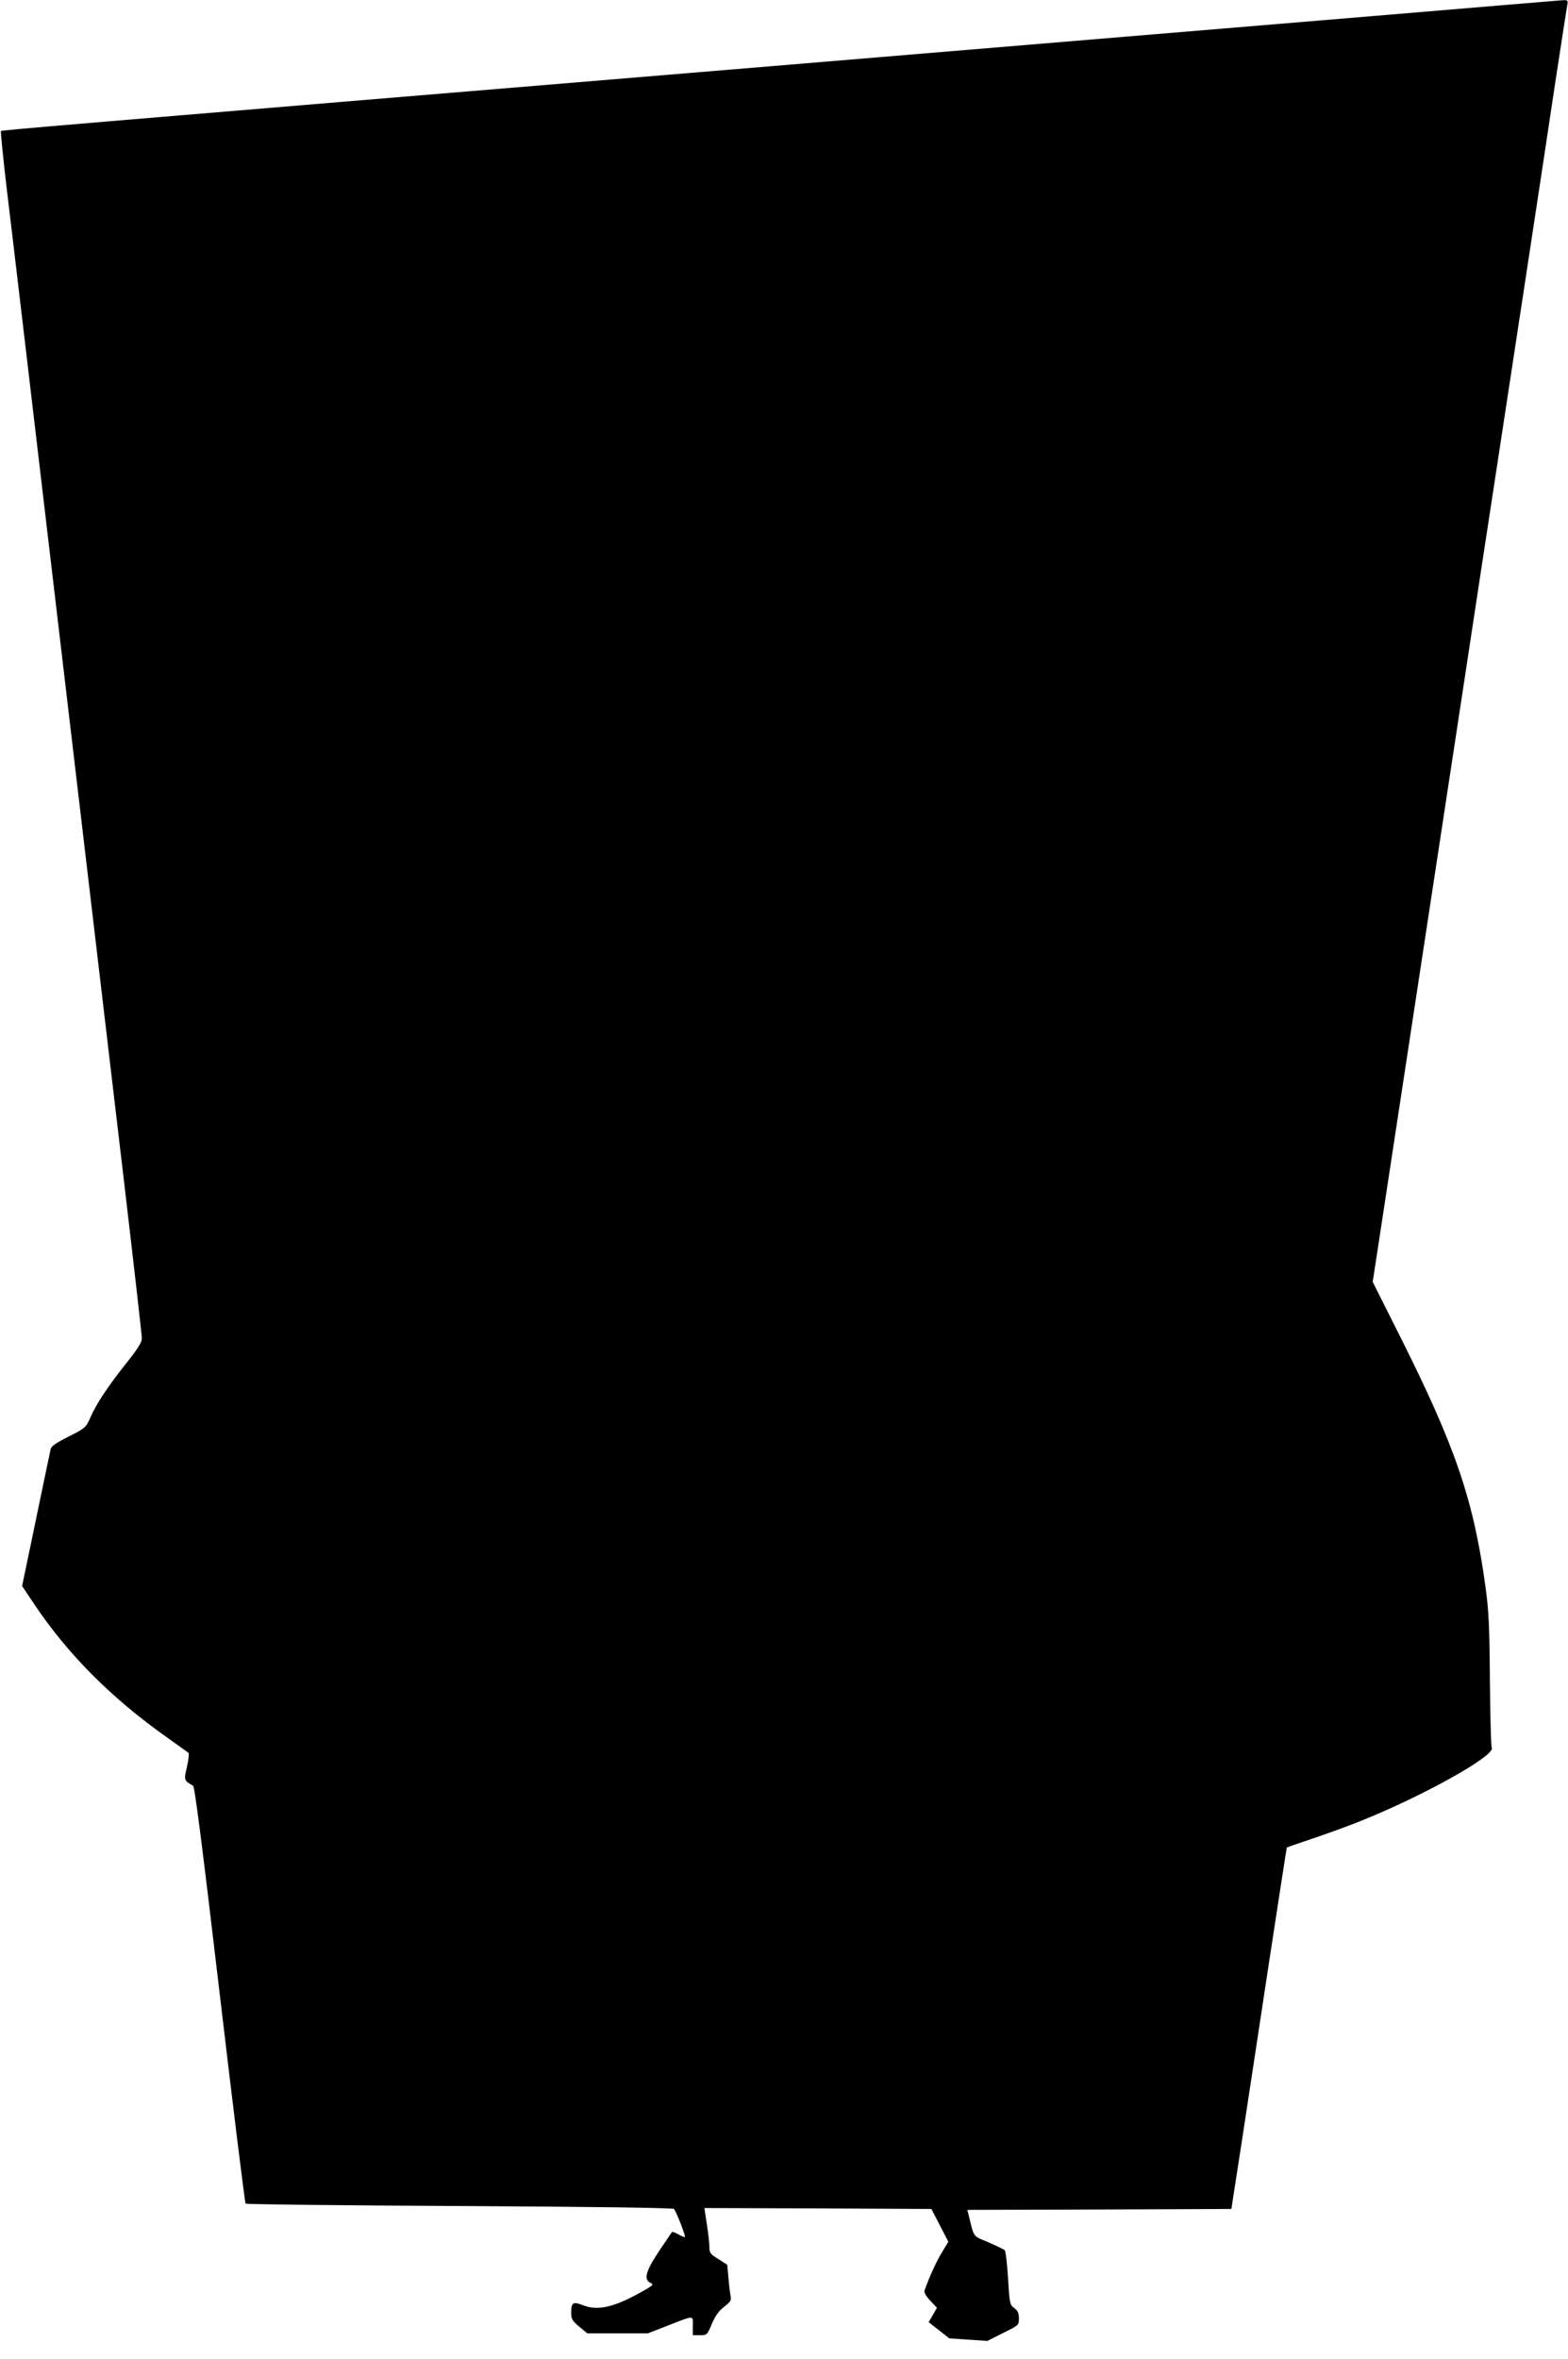
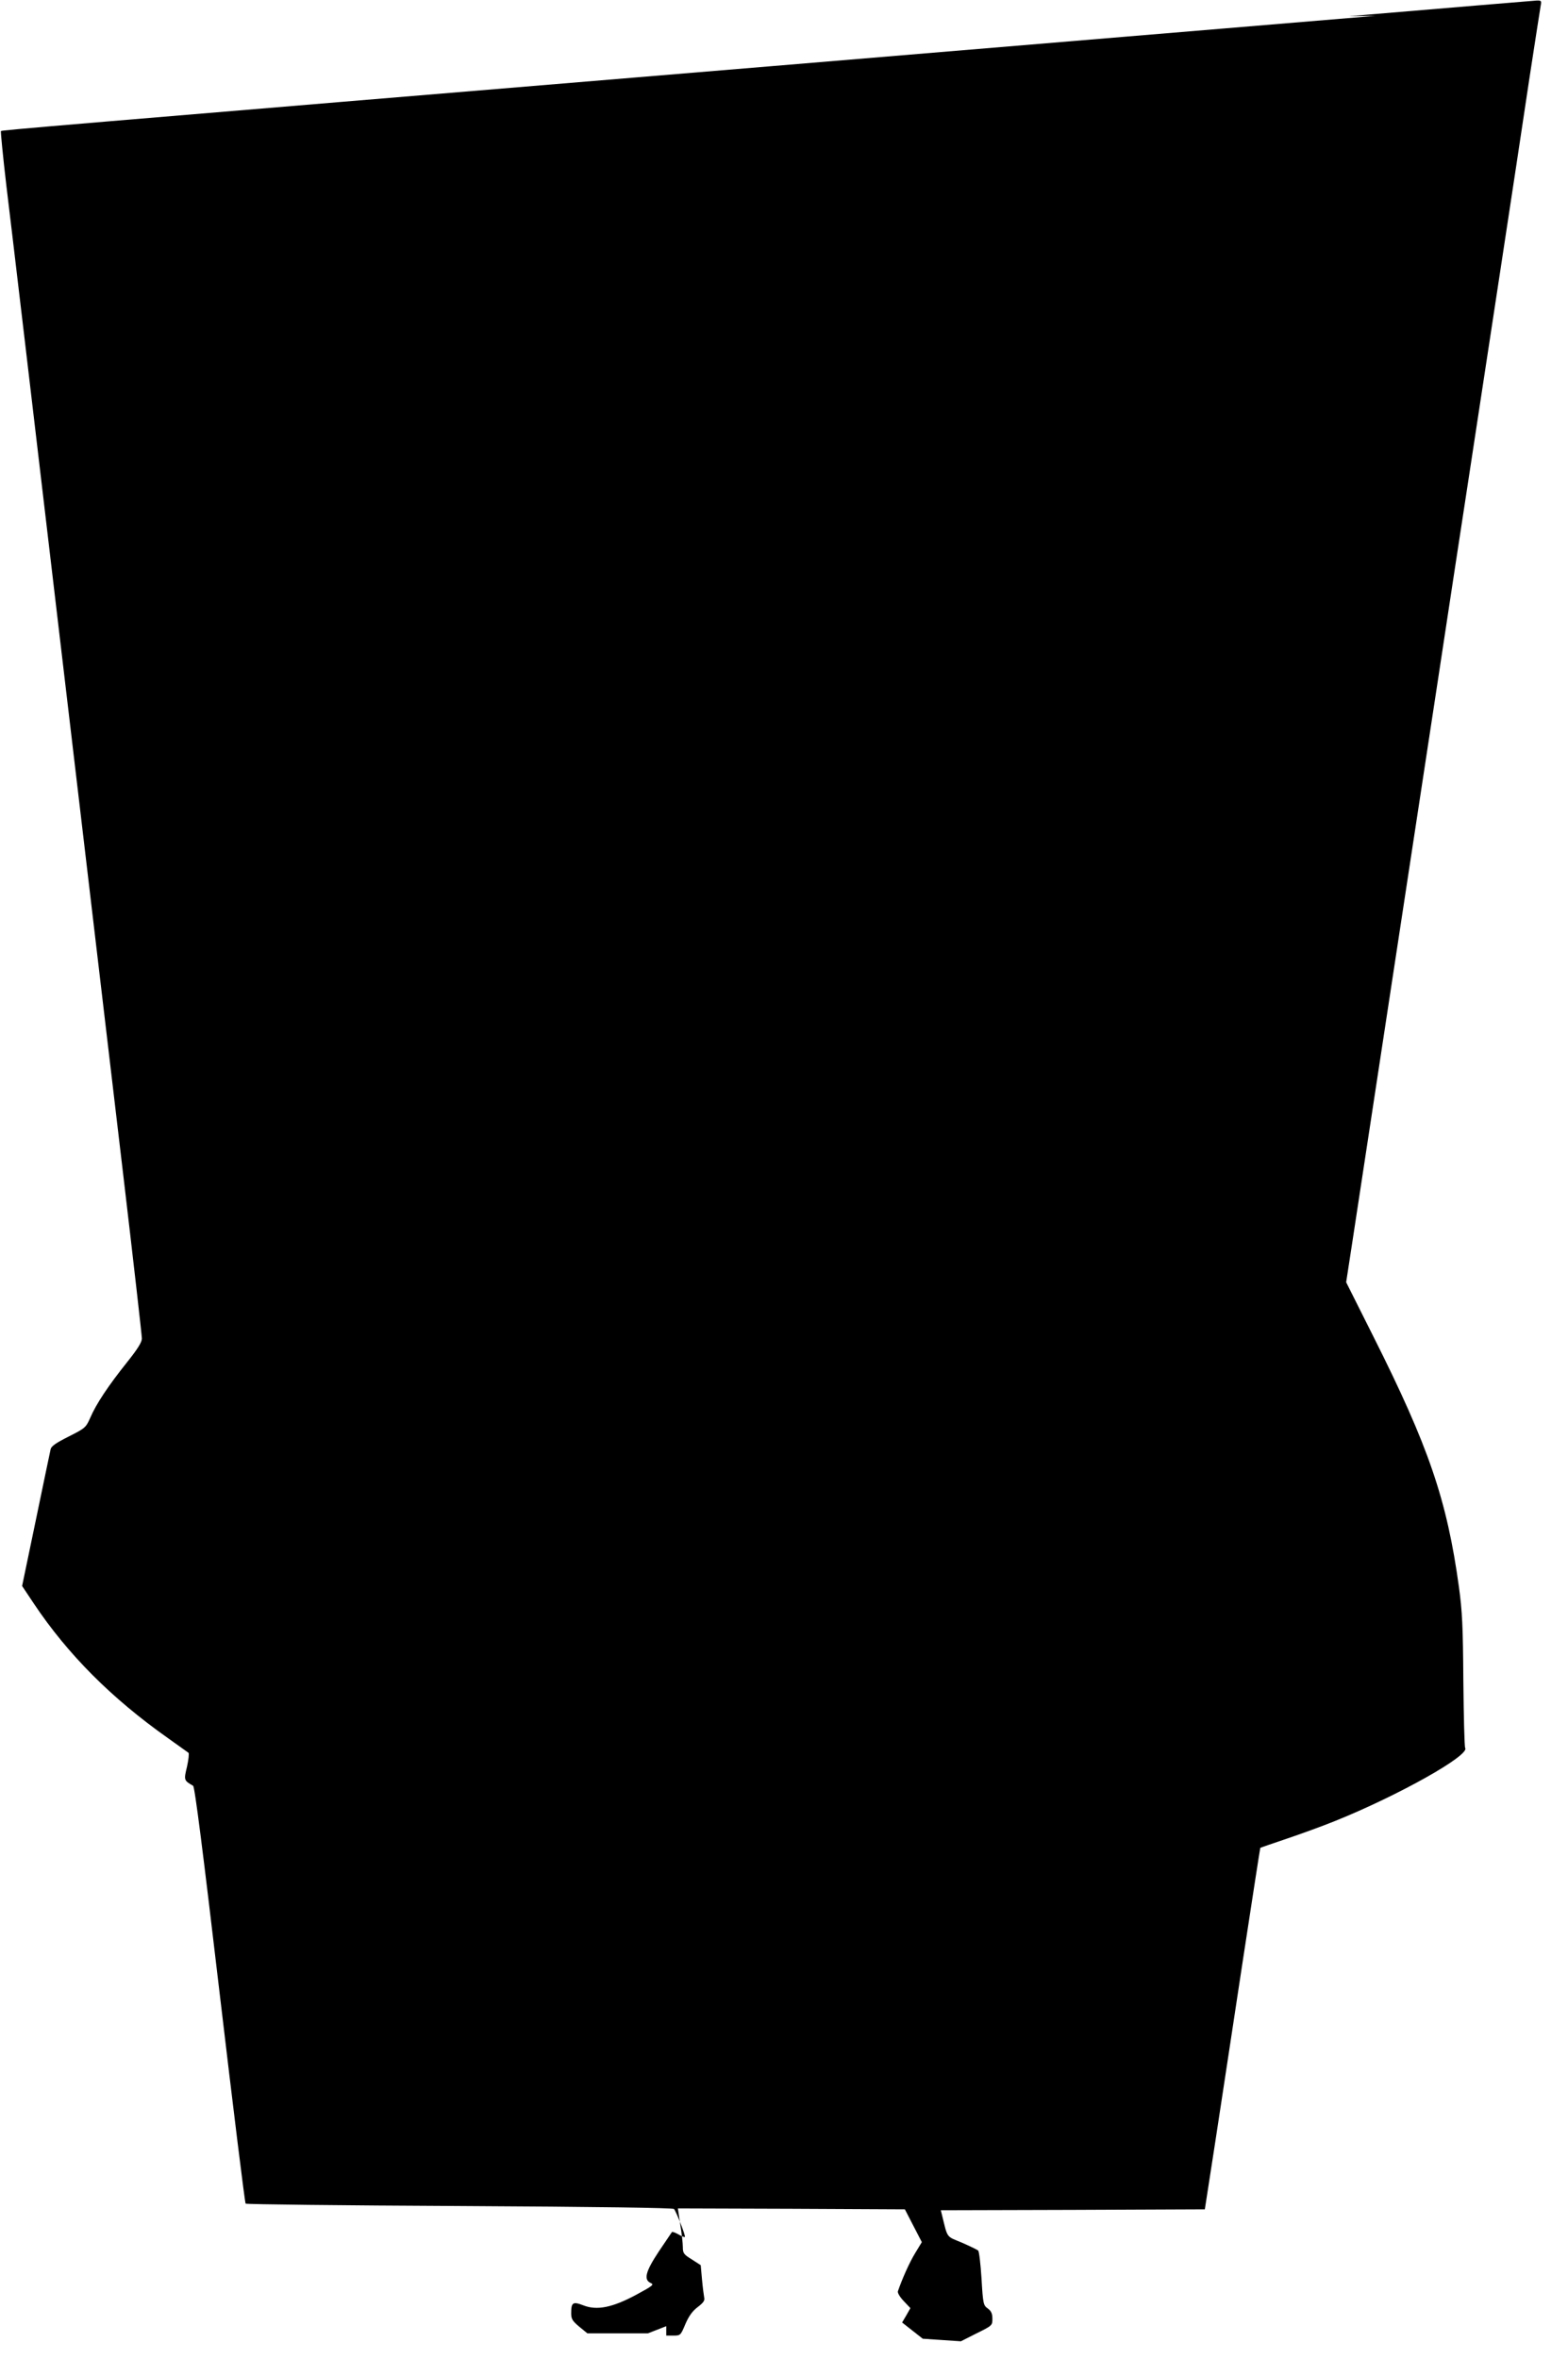
<svg xmlns="http://www.w3.org/2000/svg" version="1.0" width="851pt" height="1280pt" viewBox="0 0 851 1280" preserveAspectRatio="xMidYMid meet">
  <g transform="translate(0,1280) scale(0.1,-0.1)" fill="#000000" stroke="none">
-     <path d="M7465 12714 c-544 -45 -2025 -169 -3290 -274 -3988 -331 -4164 -346 -4170 -351 -2 -3 11 -138 30 -300 20 -162 148 -1246 285 -2409 137 -1163 295 -2497 350 -2964 55 -467 100 -862 100 -878 0 -20 -22 -56 -82 -131 -99 -124 -166 -224 -198 -299 -24 -54 -28 -57 -117 -102 -68 -34 -94 -52 -98 -68 -3 -13 -39 -185 -80 -383 l-75 -360 64 -96 c184 -275 421 -513 727 -729 57 -41 107 -76 112 -80 4 -4 0 -38 -8 -75 -18 -74 -17 -75 33 -104 9 -5 52 -344 145 -1134 73 -619 136 -1129 140 -1133 3 -4 526 -10 1161 -13 750 -4 1158 -10 1164 -16 12 -14 64 -146 59 -152 -2 -2 -18 4 -35 14 -17 10 -33 15 -35 13 -2 -3 -34 -50 -71 -105 -73 -110 -84 -154 -44 -172 19 -8 11 -15 -78 -63 -130 -70 -214 -87 -288 -58 -57 22 -66 16 -66 -43 0 -31 7 -42 44 -73 l44 -36 164 0 164 0 100 39 c157 61 144 61 144 2 l0 -51 39 0 c38 0 39 1 65 63 19 44 39 71 67 92 29 22 39 35 35 50 -2 11 -8 55 -12 99 l-7 78 -48 31 c-44 27 -49 34 -49 66 0 20 -6 75 -14 124 l-13 87 616 -2 616 -3 46 -89 46 -89 -37 -61 c-31 -51 -70 -139 -93 -206 -2 -9 11 -31 32 -53 l36 -38 -22 -39 -23 -39 56 -44 56 -44 103 -7 104 -7 85 43 c85 42 86 43 86 79 0 28 -6 42 -25 56 -24 17 -26 25 -34 162 -5 79 -13 147 -18 152 -5 5 -45 24 -88 43 -87 36 -77 22 -108 148 l-7 28 717 2 716 3 58 375 c31 206 99 647 149 980 51 333 93 606 94 606 0 1 64 23 141 49 77 26 196 69 265 97 345 139 731 356 706 396 -4 7 -8 171 -10 365 -2 297 -6 377 -24 509 -65 472 -164 761 -464 1358 l-148 295 30 195 c51 336 248 1627 310 2035 33 215 105 687 160 1050 55 363 127 836 160 1050 33 215 109 716 170 1115 61 399 135 889 165 1090 31 201 58 377 61 393 5 24 3 27 -23 26 -15 -1 -473 -39 -1018 -85z" />
+     <path d="M7465 12714 c-544 -45 -2025 -169 -3290 -274 -3988 -331 -4164 -346 -4170 -351 -2 -3 11 -138 30 -300 20 -162 148 -1246 285 -2409 137 -1163 295 -2497 350 -2964 55 -467 100 -862 100 -878 0 -20 -22 -56 -82 -131 -99 -124 -166 -224 -198 -299 -24 -54 -28 -57 -117 -102 -68 -34 -94 -52 -98 -68 -3 -13 -39 -185 -80 -383 l-75 -360 64 -96 c184 -275 421 -513 727 -729 57 -41 107 -76 112 -80 4 -4 0 -38 -8 -75 -18 -74 -17 -75 33 -104 9 -5 52 -344 145 -1134 73 -619 136 -1129 140 -1133 3 -4 526 -10 1161 -13 750 -4 1158 -10 1164 -16 12 -14 64 -146 59 -152 -2 -2 -18 4 -35 14 -17 10 -33 15 -35 13 -2 -3 -34 -50 -71 -105 -73 -110 -84 -154 -44 -172 19 -8 11 -15 -78 -63 -130 -70 -214 -87 -288 -58 -57 22 -66 16 -66 -43 0 -31 7 -42 44 -73 l44 -36 164 0 164 0 100 39 l0 -51 39 0 c38 0 39 1 65 63 19 44 39 71 67 92 29 22 39 35 35 50 -2 11 -8 55 -12 99 l-7 78 -48 31 c-44 27 -49 34 -49 66 0 20 -6 75 -14 124 l-13 87 616 -2 616 -3 46 -89 46 -89 -37 -61 c-31 -51 -70 -139 -93 -206 -2 -9 11 -31 32 -53 l36 -38 -22 -39 -23 -39 56 -44 56 -44 103 -7 104 -7 85 43 c85 42 86 43 86 79 0 28 -6 42 -25 56 -24 17 -26 25 -34 162 -5 79 -13 147 -18 152 -5 5 -45 24 -88 43 -87 36 -77 22 -108 148 l-7 28 717 2 716 3 58 375 c31 206 99 647 149 980 51 333 93 606 94 606 0 1 64 23 141 49 77 26 196 69 265 97 345 139 731 356 706 396 -4 7 -8 171 -10 365 -2 297 -6 377 -24 509 -65 472 -164 761 -464 1358 l-148 295 30 195 c51 336 248 1627 310 2035 33 215 105 687 160 1050 55 363 127 836 160 1050 33 215 109 716 170 1115 61 399 135 889 165 1090 31 201 58 377 61 393 5 24 3 27 -23 26 -15 -1 -473 -39 -1018 -85z" />
  </g>
</svg>